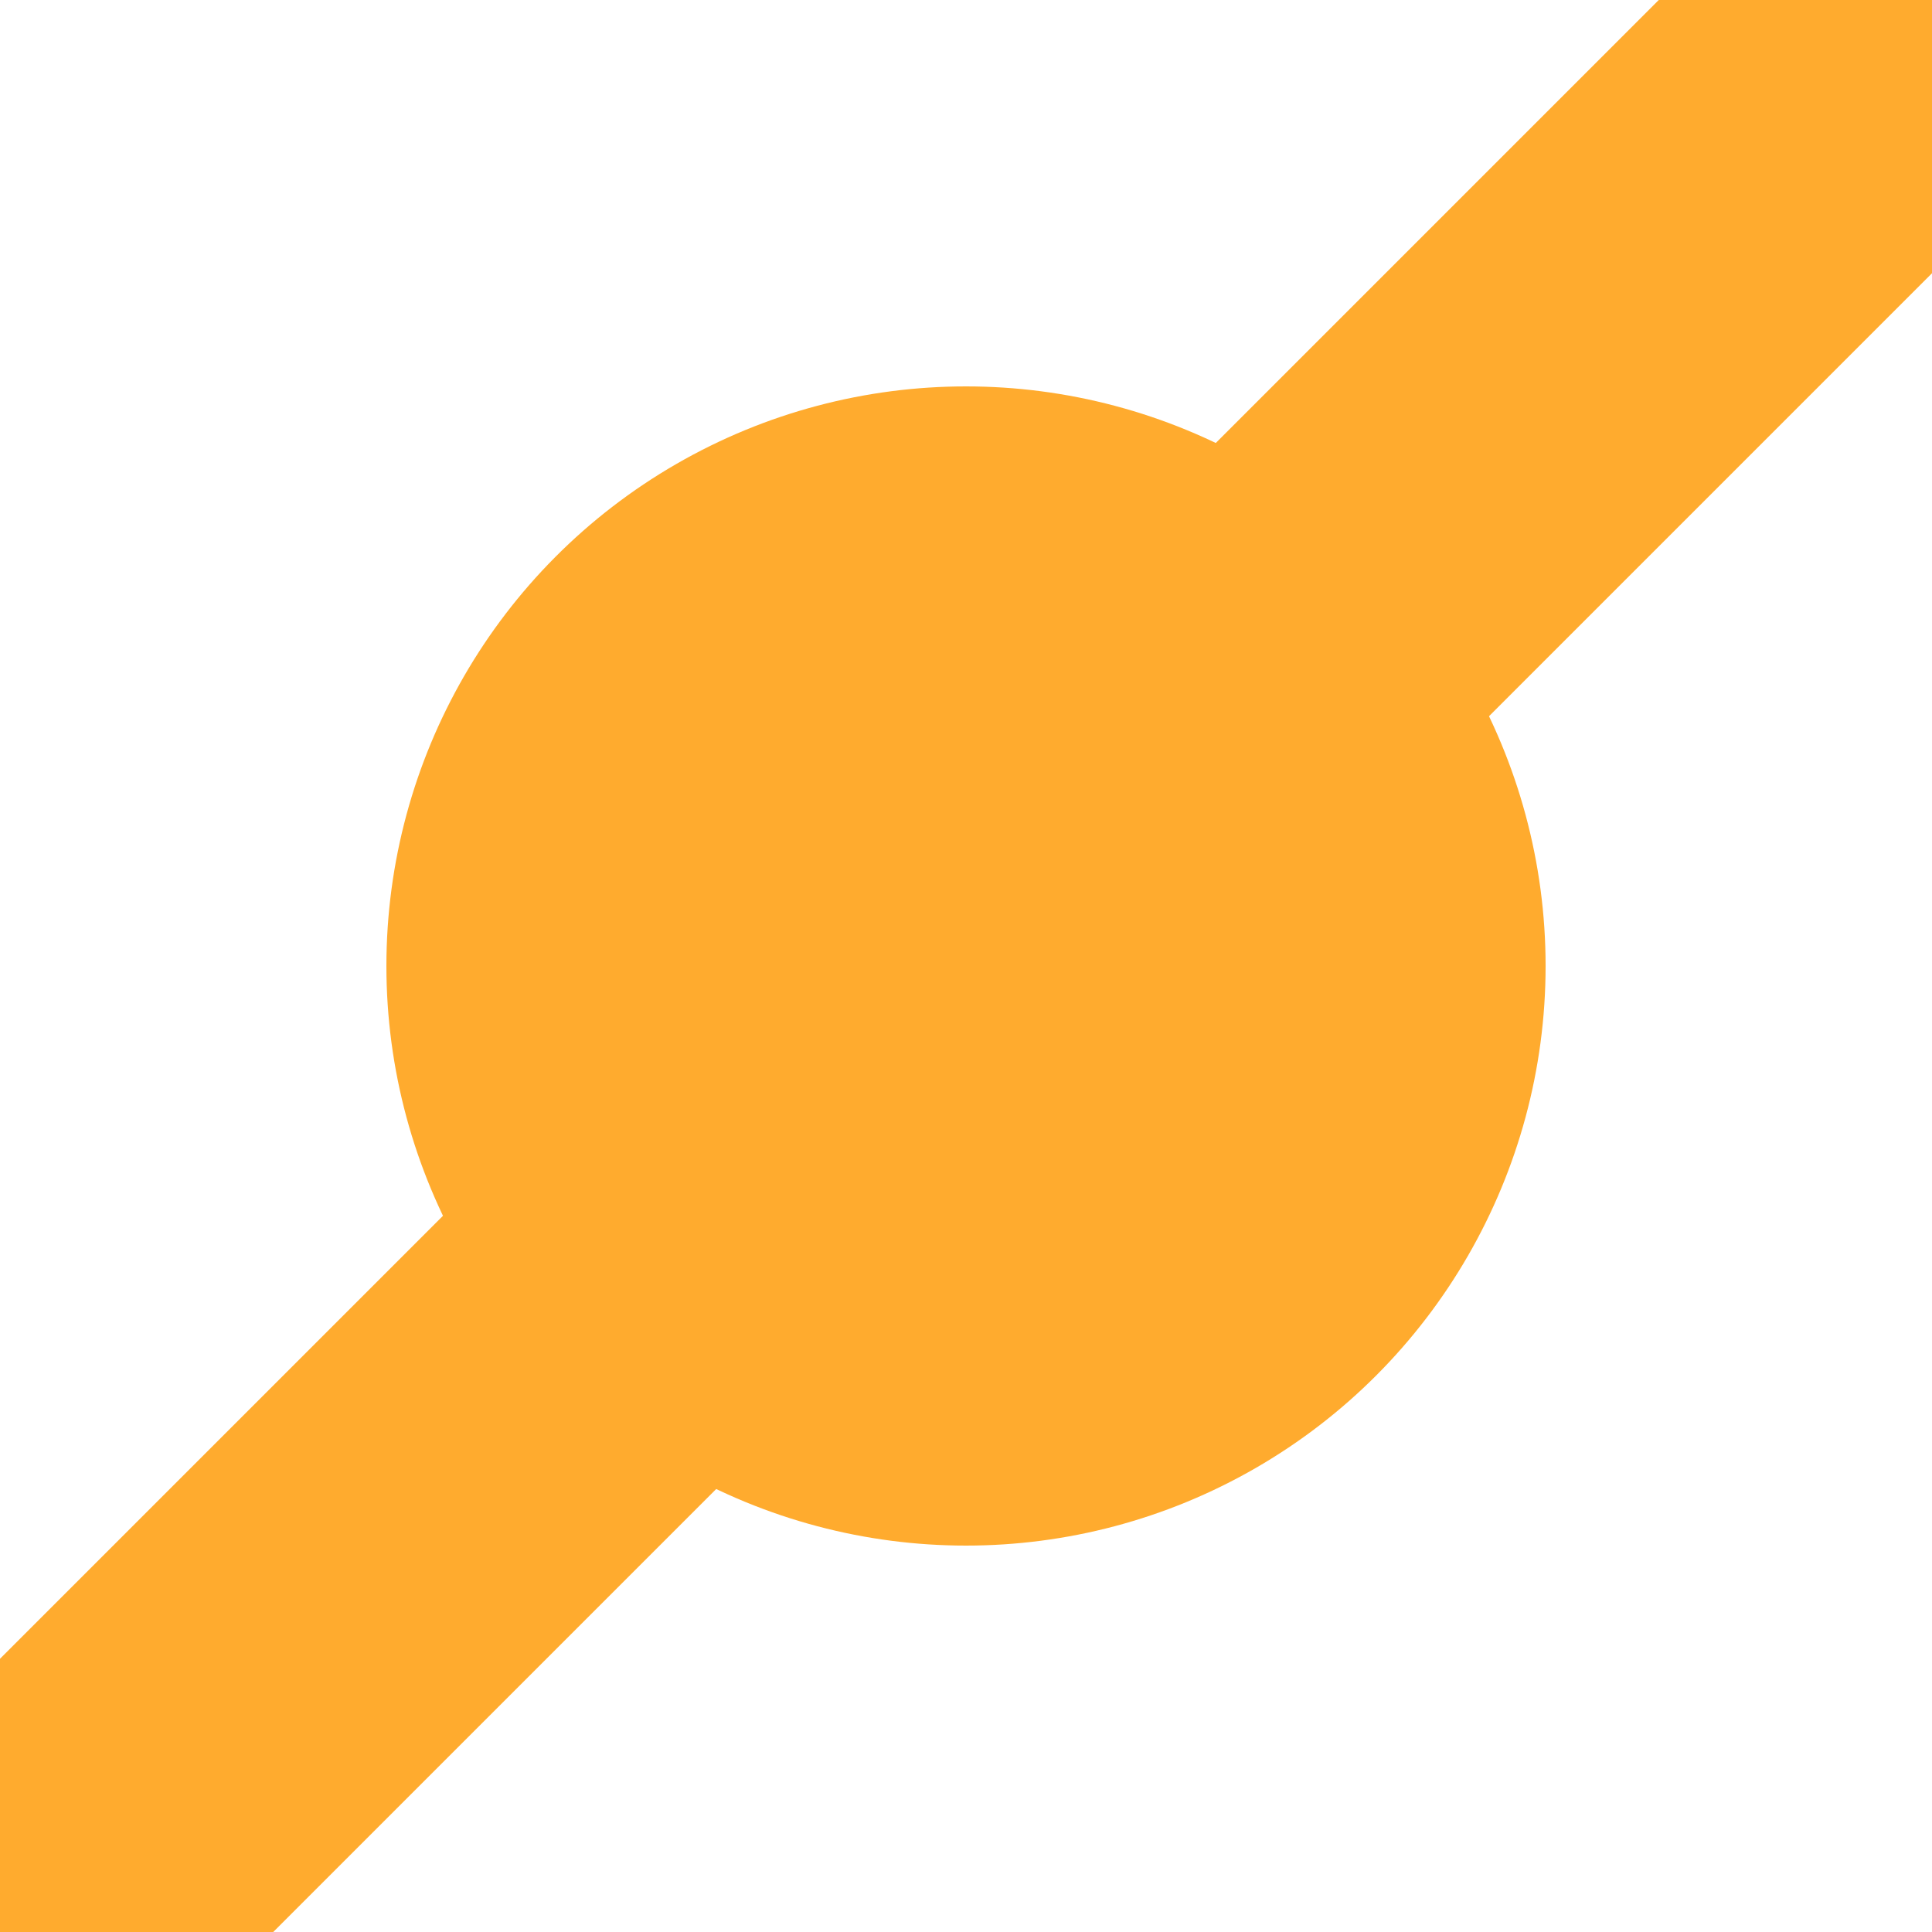
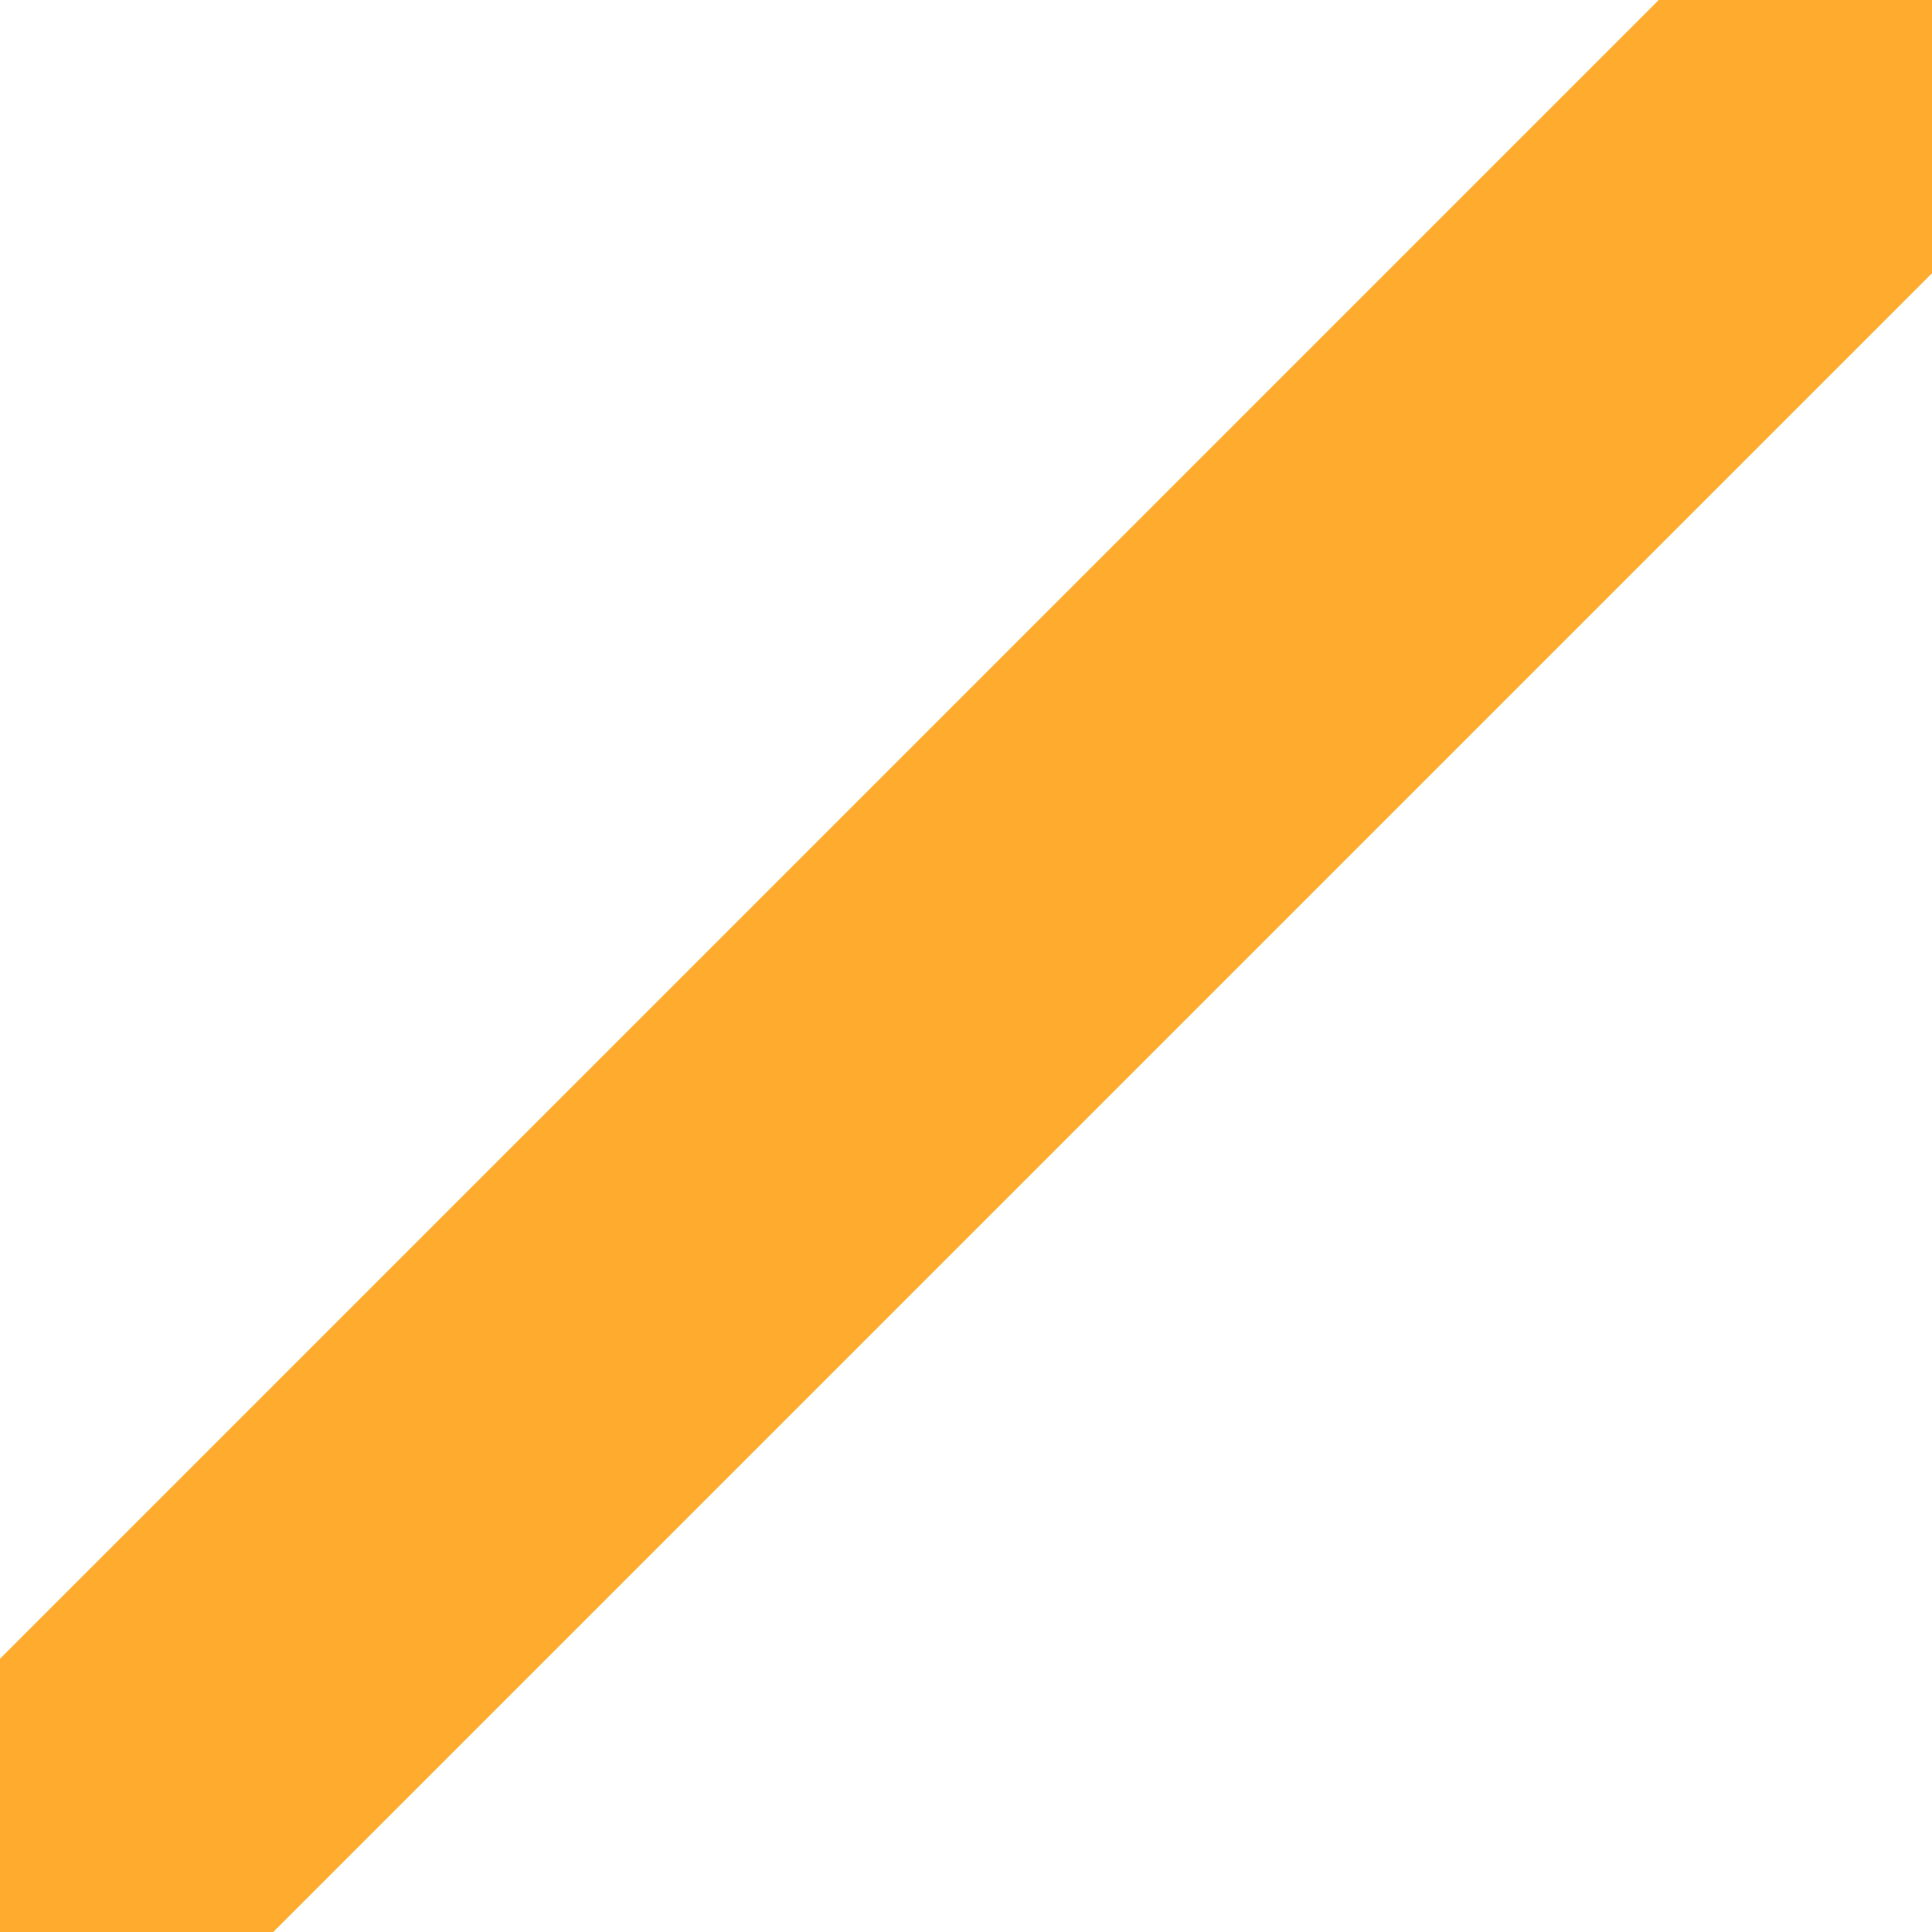
<svg xmlns="http://www.w3.org/2000/svg" width="500" height="500">
  <title>BHF3+1 saffron</title>
  <path stroke="#FFAB2E" d="M 0,500 500,0" stroke-width="100" />
-   <circle fill="#FFAB2E" cx="250" cy="250" r="150" />
</svg>